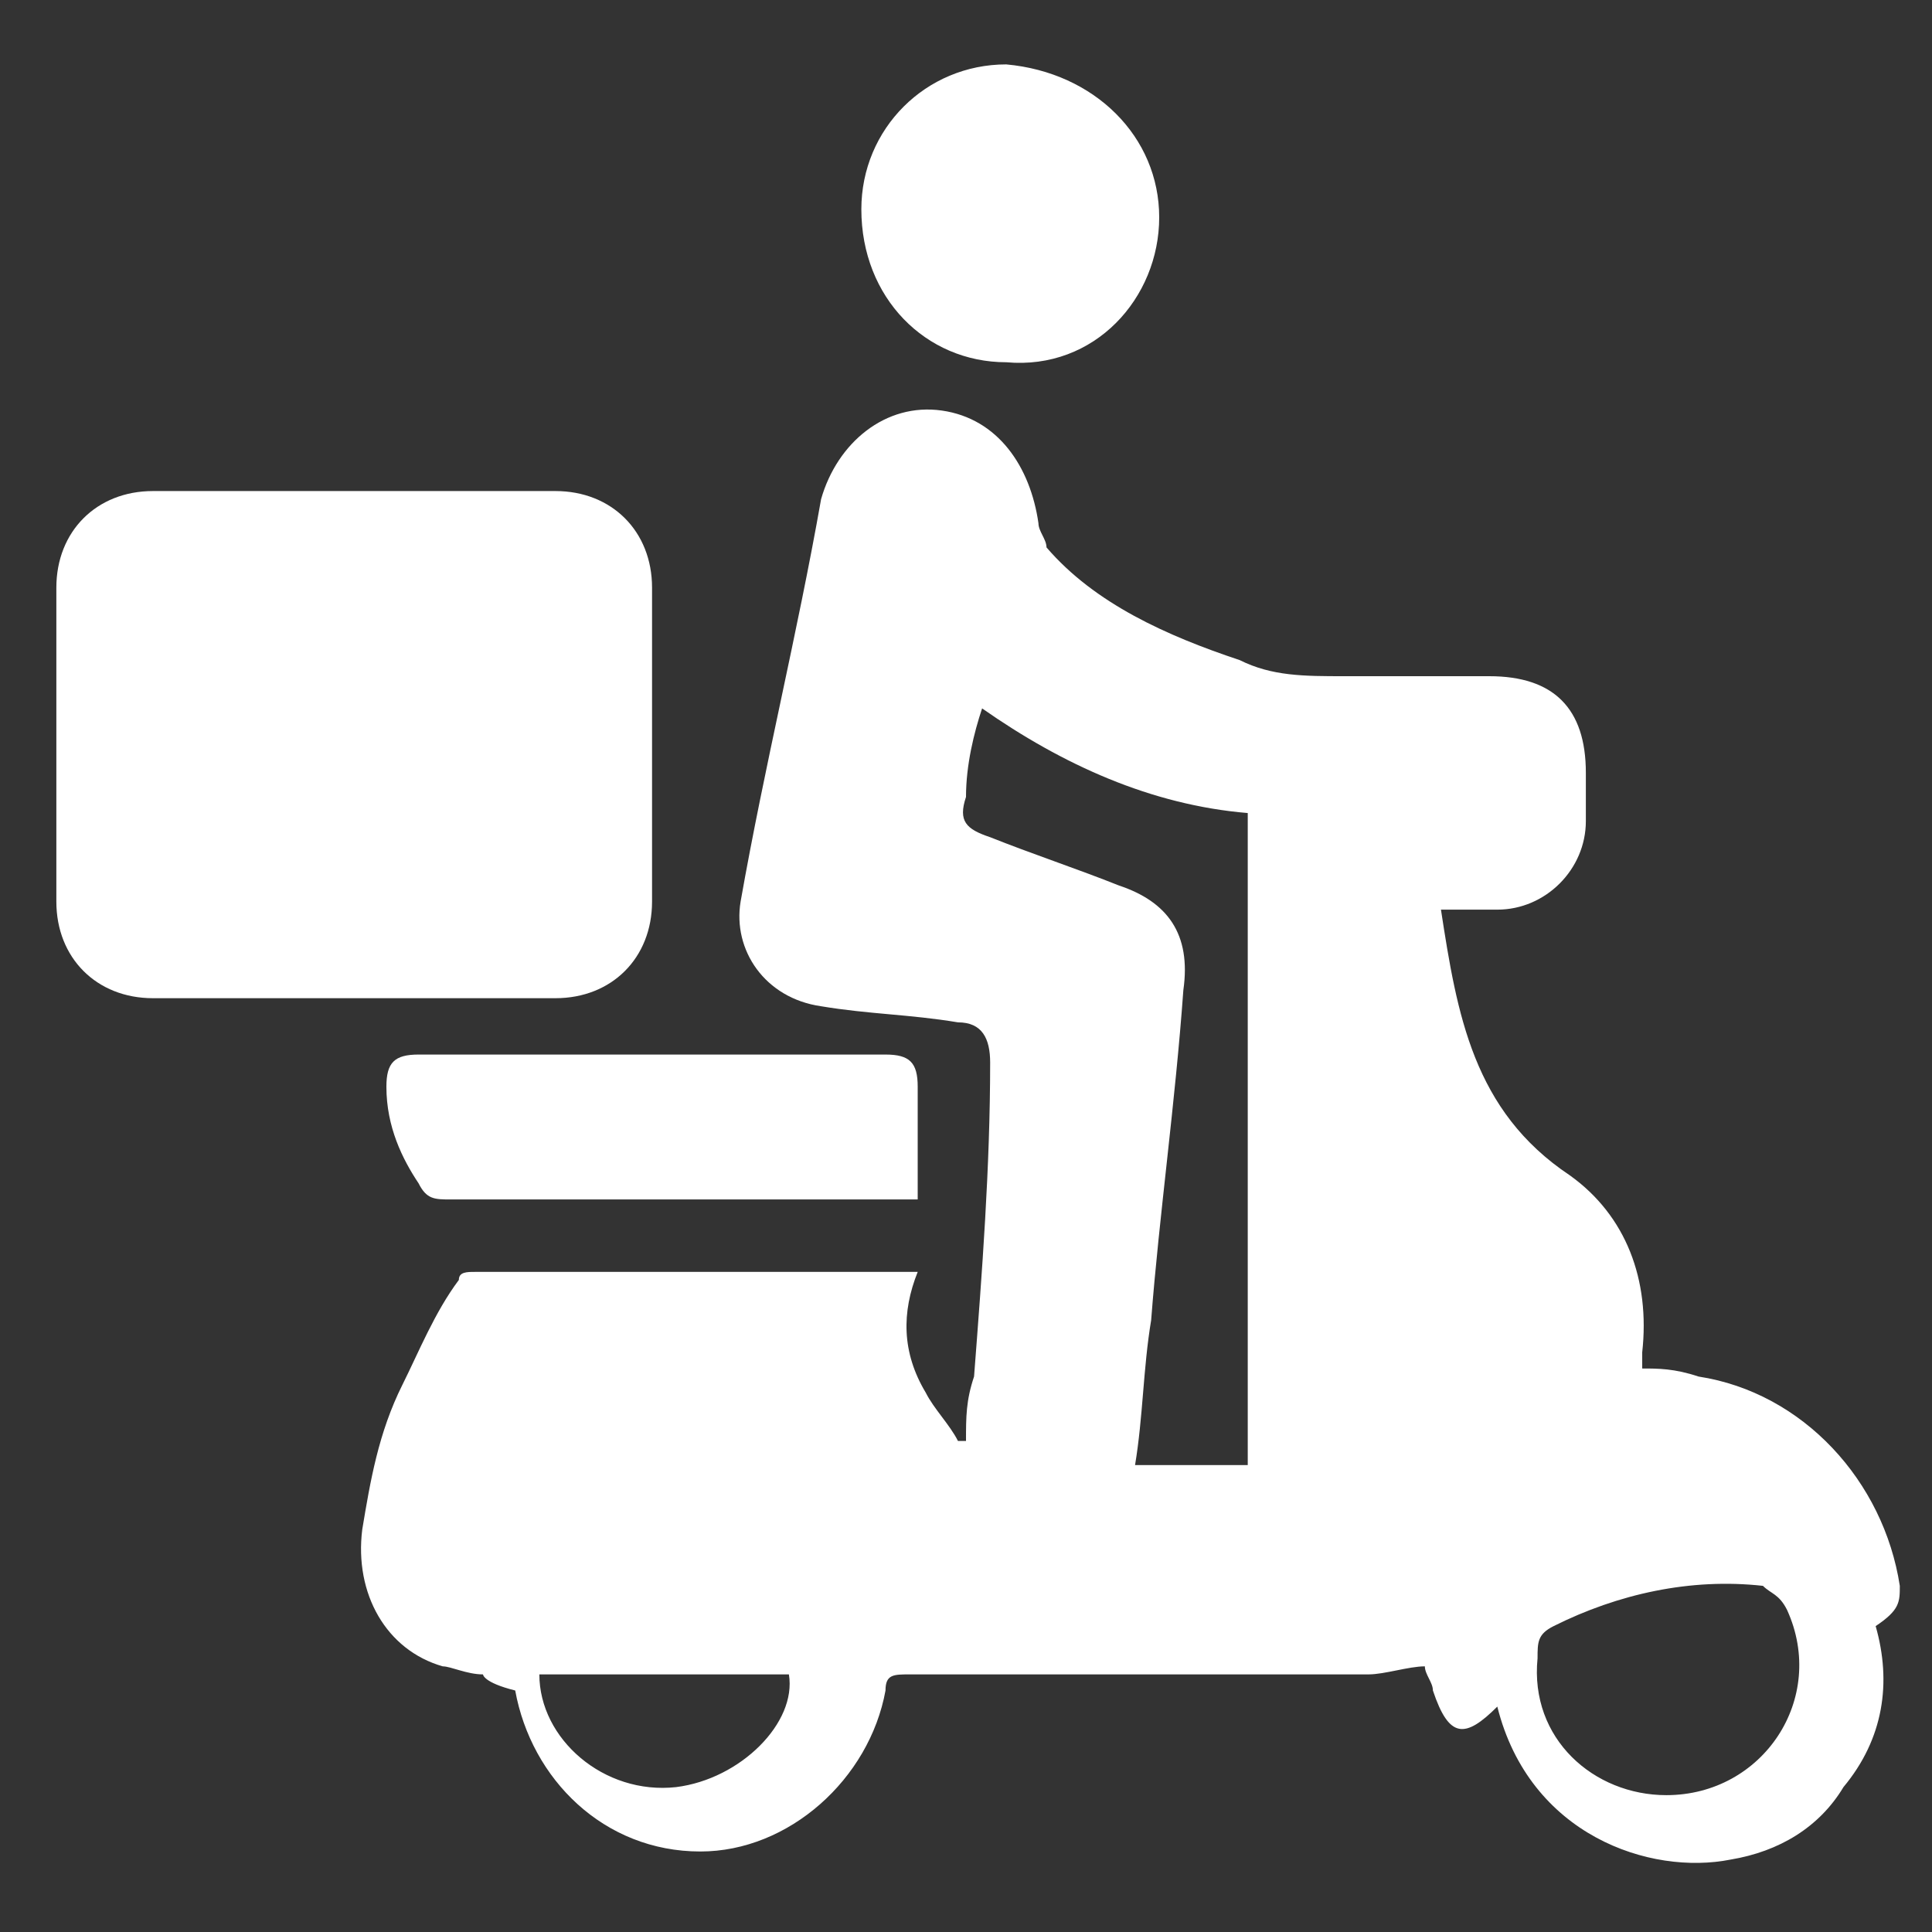
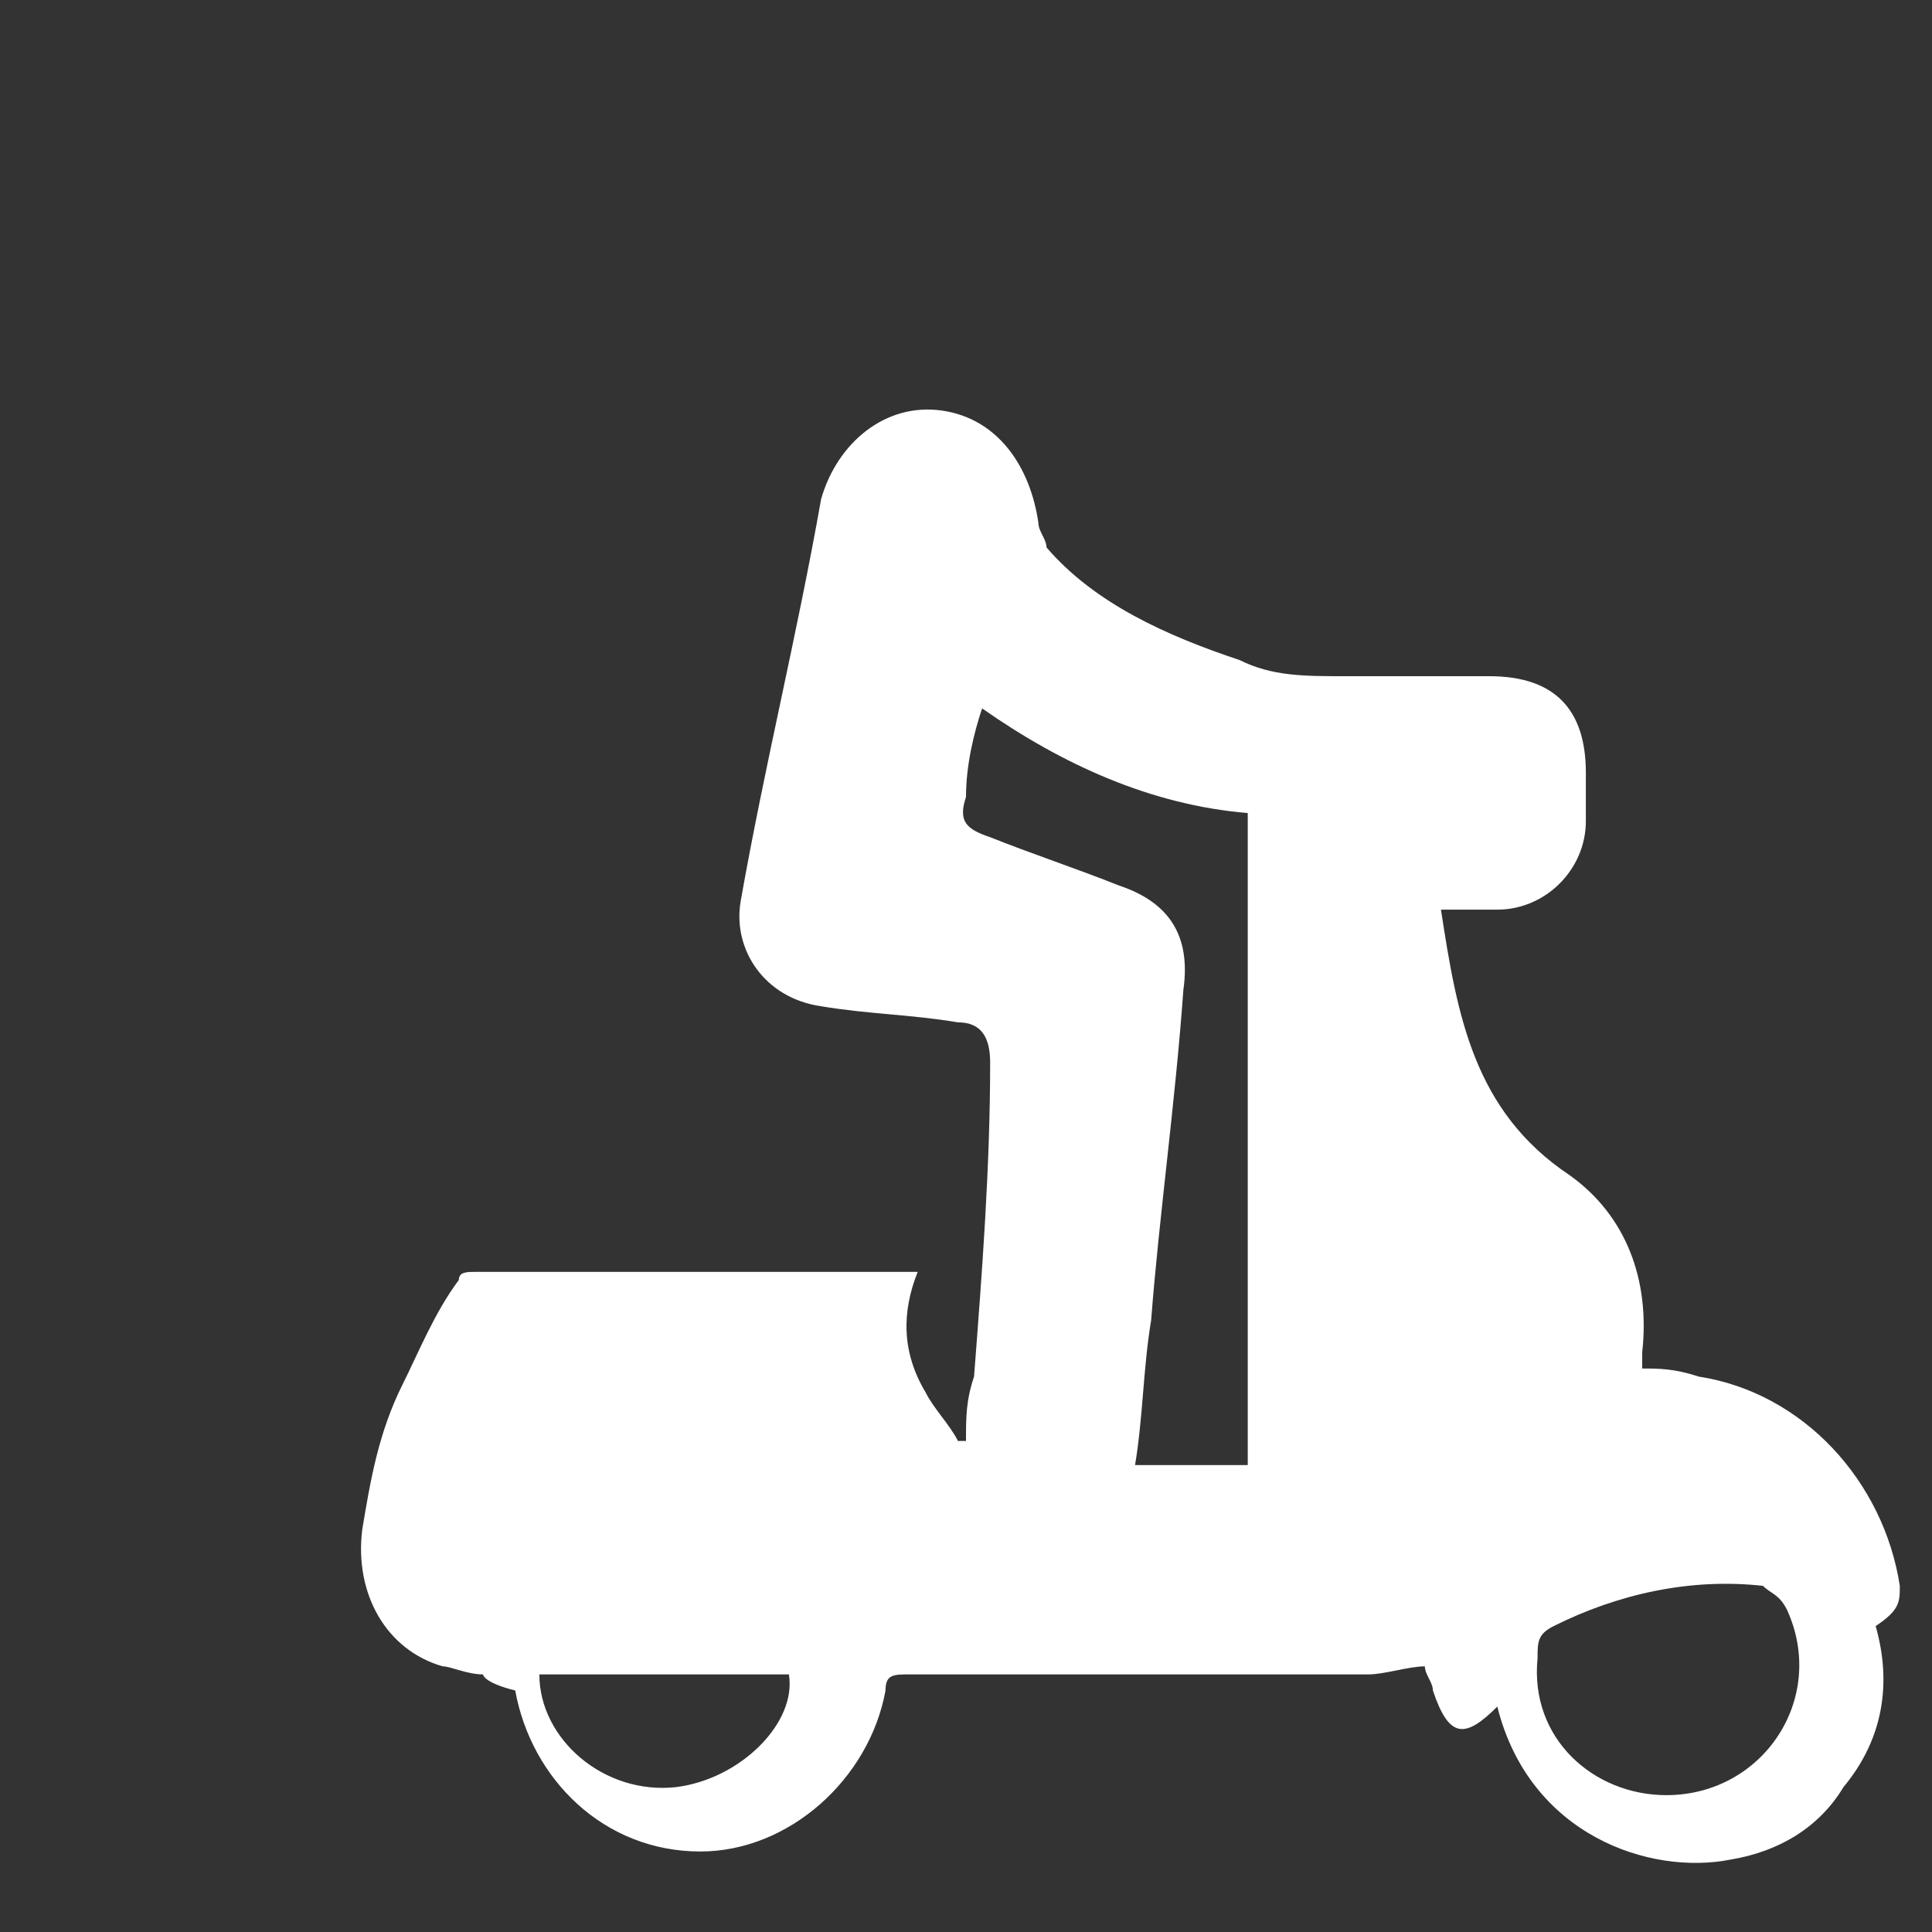
<svg xmlns="http://www.w3.org/2000/svg" version="1.1" id="Layer_1" x="0px" y="0px" viewBox="0 0 24 24" style="enable-background:new 0 0 24 24;" xml:space="preserve">
  <rect x="0" y="0" width="24" height="24" fill="#333333" stroke="none" />
  <style type="text/css">
	.st0{fill:#FFFFFF;}
</style>
  <g>
    <path class="st0" d="M6,20.8c-0.2,0-0.4-0.1-0.5-0.1c-0.7-0.2-1.1-0.9-1-1.7c0.1-0.6,0.2-1.2,0.5-1.8c0.2-0.4,0.4-0.9,0.7-1.3   c0-0.1,0.1-0.1,0.2-0.1c1.8,0,3.6,0,5.5,0c0,0,0,0,0,0c-0.2,0.5-0.2,1,0.1,1.5c0.1,0.2,0.3,0.4,0.4,0.6c0,0,0,0,0.1,0   c0-0.3,0-0.5,0.1-0.8c0.1-1.3,0.2-2.6,0.2-3.9c0-0.3-0.1-0.5-0.4-0.5c-0.6-0.1-1.1-0.1-1.7-0.2c-0.7-0.1-1.1-0.7-1-1.3   c0.3-1.7,0.7-3.3,1-5c0.2-0.7,0.8-1.2,1.5-1.1c0.7,0.1,1.1,0.7,1.2,1.4c0,0.1,0.1,0.2,0.1,0.3c0.6,0.7,1.5,1.1,2.4,1.4   c0.4,0.2,0.8,0.2,1.3,0.2c0.6,0,1.2,0,1.8,0c0.8,0,1.2,0.4,1.2,1.2c0,0.2,0,0.4,0,0.6c0,0.6-0.5,1.1-1.1,1.1c-0.2,0-0.5,0-0.7,0   c0.2,1.3,0.4,2.5,1.6,3.3c0.7,0.5,1,1.3,0.9,2.2c0,0.1,0,0.1,0,0.2c0.2,0,0.4,0,0.7,0.1c1.3,0.2,2.3,1.3,2.5,2.6   c0,0.2,0,0.3-0.3,0.5c0.2,0.7,0.1,1.4-0.4,2c-0.3,0.5-0.8,0.8-1.4,0.9c-1,0.2-2.5-0.3-2.9-1.9c0,0,0,0,0,0   c-0.4,0.4-0.6,0.4-0.8-0.2c0-0.1-0.1-0.2-0.1-0.3c-0.2,0-0.5,0.1-0.7,0.1c-1.9,0-3.8,0-5.7,0c-0.2,0-0.3,0-0.3,0.2   c-0.2,1.1-1.2,2-2.3,2c-1.2,0-2.1-0.9-2.3-2C6,20.9,6,20.8,6,20.8z M15.5,18.2c0-2.7,0-5.4,0-8.1c-1.2-0.1-2.3-0.6-3.3-1.3   C12.1,9.1,12,9.5,12,9.9c-0.1,0.3,0,0.4,0.3,0.5c0.5,0.2,1.1,0.4,1.6,0.6c0.6,0.2,0.9,0.6,0.8,1.3c-0.1,1.4-0.3,2.8-0.4,4.1   c-0.1,0.6-0.1,1.2-0.2,1.8C14.5,18.2,15,18.2,15.5,18.2z M20.7,22.3c1.2,0,2-1.2,1.5-2.3c-0.1-0.2-0.2-0.2-0.3-0.3   c-0.9-0.1-1.8,0.1-2.6,0.5c-0.2,0.1-0.2,0.2-0.2,0.4C19,21.6,19.8,22.3,20.7,22.3z M6.7,20.8c0,0.8,0.8,1.5,1.7,1.4   c0.8-0.1,1.5-0.8,1.4-1.4C8.8,20.8,7.8,20.8,6.7,20.8z" />
-     <path class="st0" d="M4.4,6.1c0.8,0,1.7,0,2.5,0c0.7,0,1.2,0.5,1.2,1.2c0,1.3,0,2.6,0,3.9c0,0.7-0.5,1.2-1.2,1.2c-1.7,0-3.3,0-5,0   c-0.7,0-1.2-0.5-1.2-1.2c0-1.3,0-2.6,0-3.9c0-0.7,0.5-1.2,1.2-1.2C2.8,6.1,3.6,6.1,4.4,6.1z" />
-     <path class="st0" d="M11.4,14.9c-0.1,0-0.2,0-0.3,0c-1.8,0-3.7,0-5.5,0c-0.2,0-0.3,0-0.4-0.2C5,14.4,4.8,14,4.8,13.5   c0-0.3,0.1-0.4,0.4-0.4c1.9,0,3.9,0,5.8,0c0.3,0,0.4,0.1,0.4,0.4C11.4,13.9,11.4,14.4,11.4,14.9z" />
-     <path class="st0" d="M14.4,2.7c0,1-0.8,1.9-1.9,1.8c-1,0-1.8-0.8-1.8-1.9c0-1,0.8-1.8,1.8-1.8C13.6,0.9,14.4,1.7,14.4,2.7z" />
  </g>
</svg>